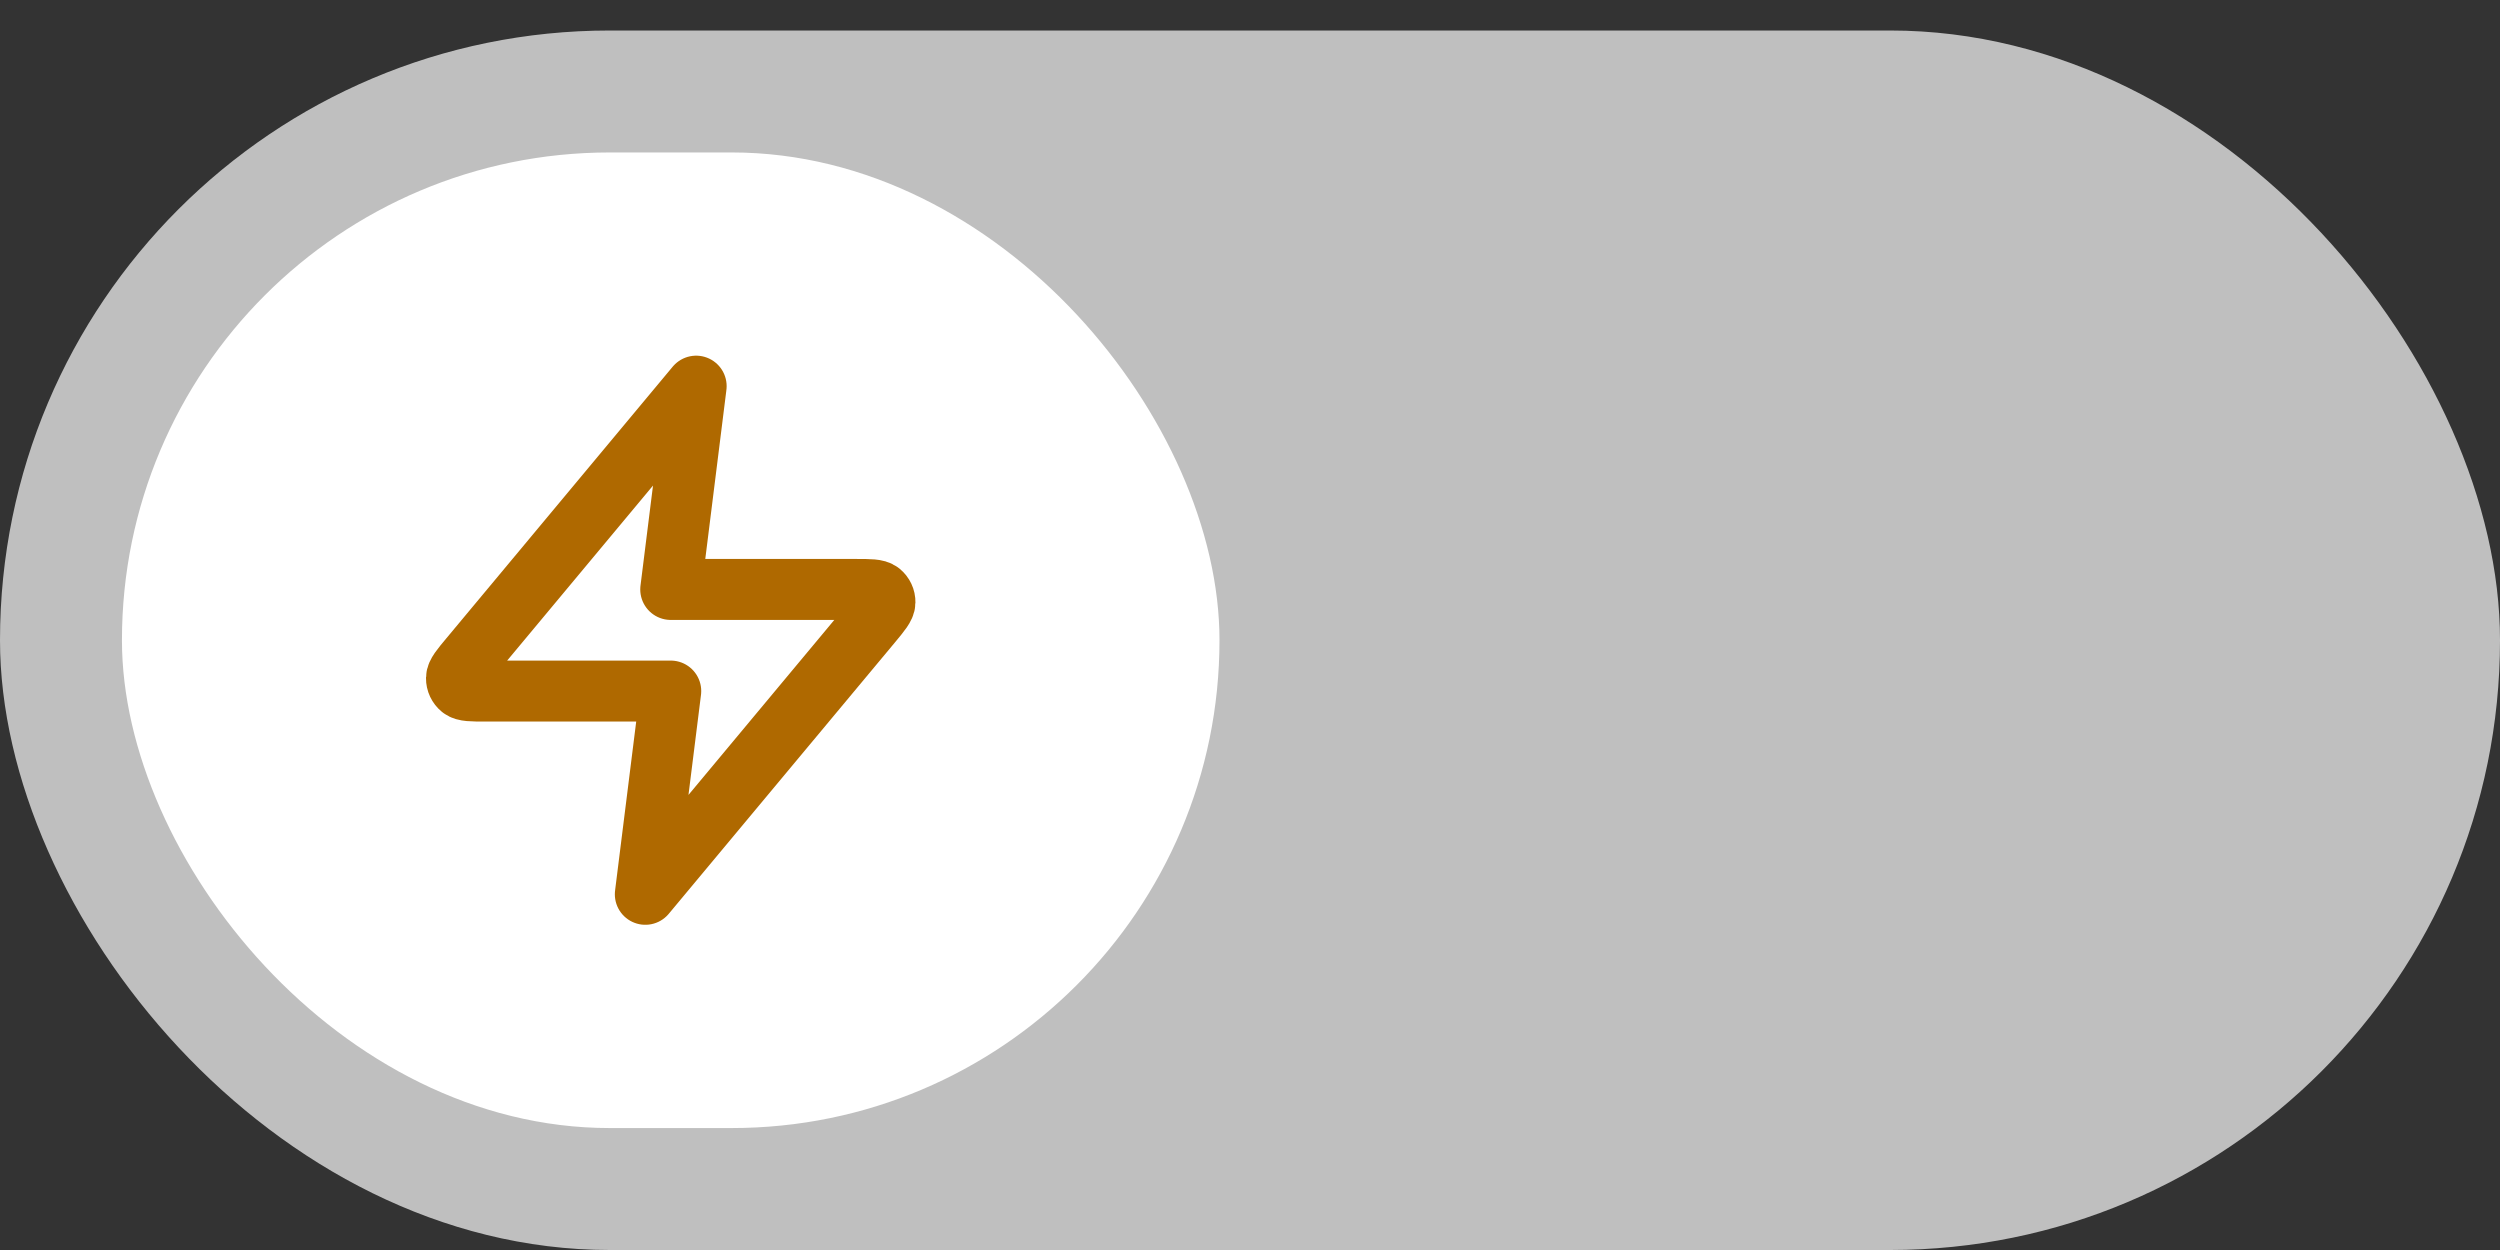
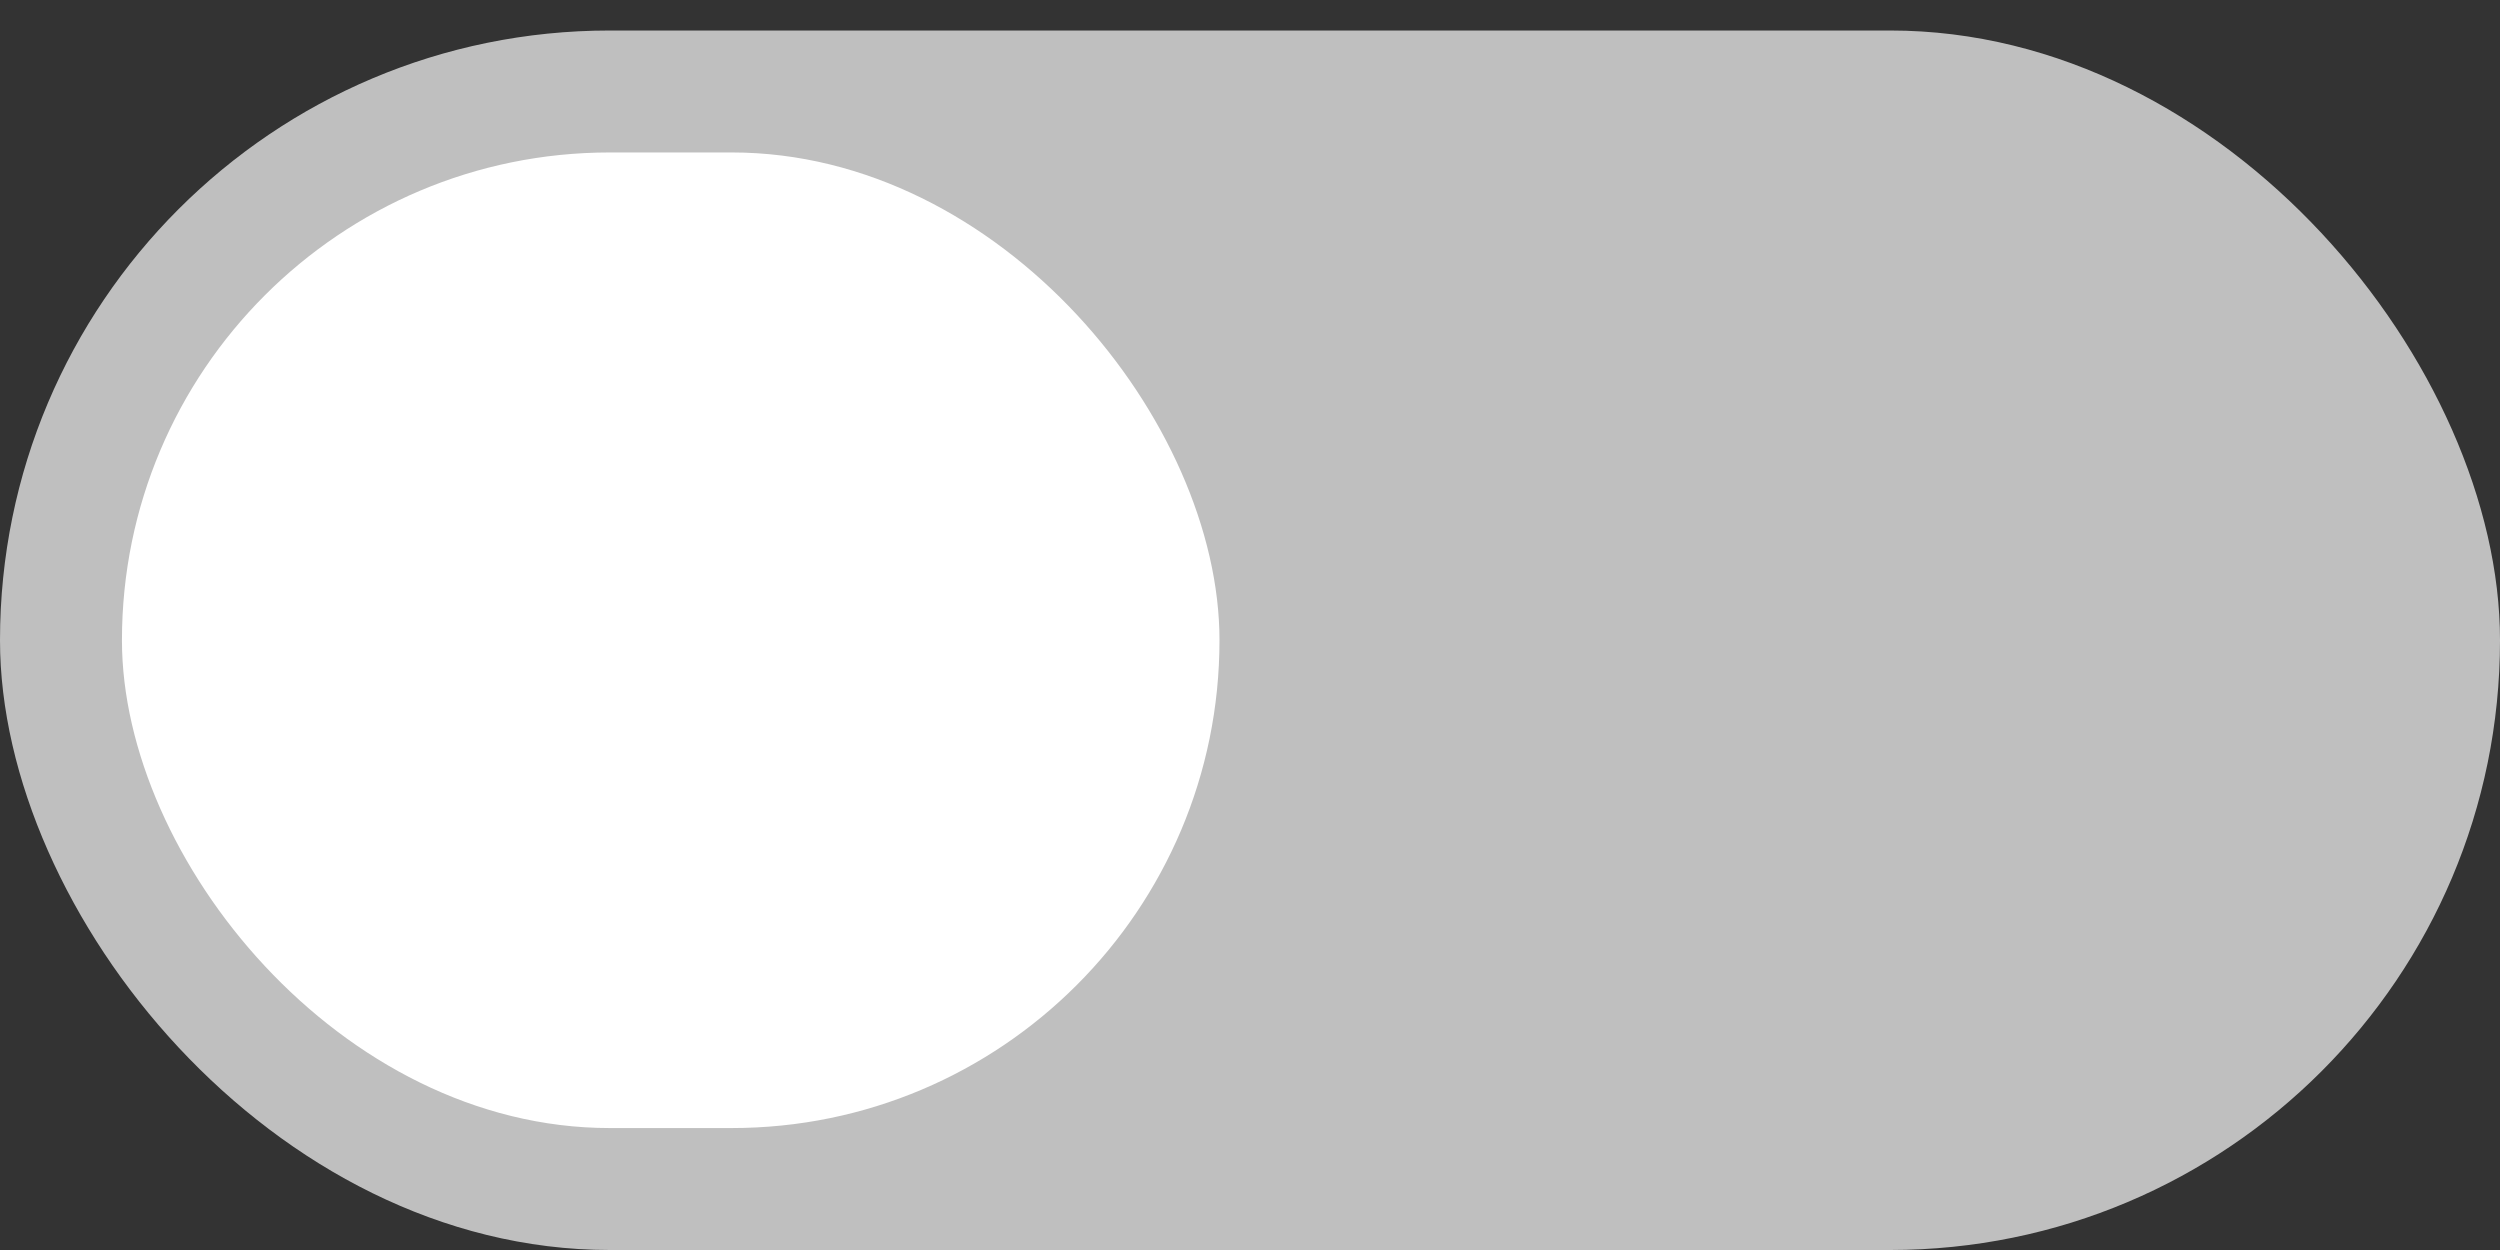
<svg xmlns="http://www.w3.org/2000/svg" width="54" height="27" viewBox="0 0 54 27" fill="none">
  <rect x="0" y="0" width="54" height="27" fill="#333333" stroke="none" />
  <rect y="0.659" width="54" height="26.341" rx="13.171" fill="#BFBFBF" />
  <rect x="2.634" y="3.293" width="23.707" height="21.073" rx="10.537" fill="white" />
  <g clip-path="url(#clip0_79_655)">
-     <path d="M15.037 8.341L10.149 14.207C9.957 14.436 9.862 14.551 9.86 14.648C9.859 14.733 9.897 14.813 9.962 14.866C10.038 14.927 10.187 14.927 10.486 14.927H14.488L13.939 19.317L18.827 13.452C19.018 13.222 19.114 13.107 19.115 13.01C19.117 12.926 19.079 12.846 19.014 12.793C18.938 12.732 18.788 12.732 18.489 12.732H14.488L15.037 8.341Z" stroke="#AF6900" stroke-width="1.317" stroke-linecap="round" stroke-linejoin="round" />
-   </g>
+     </g>
  <defs>
    <clipPath id="clip0_79_655">
      <rect width="13.171" height="13.171" fill="white" transform="translate(7.902 7.244)" />
    </clipPath>
  </defs>
</svg>